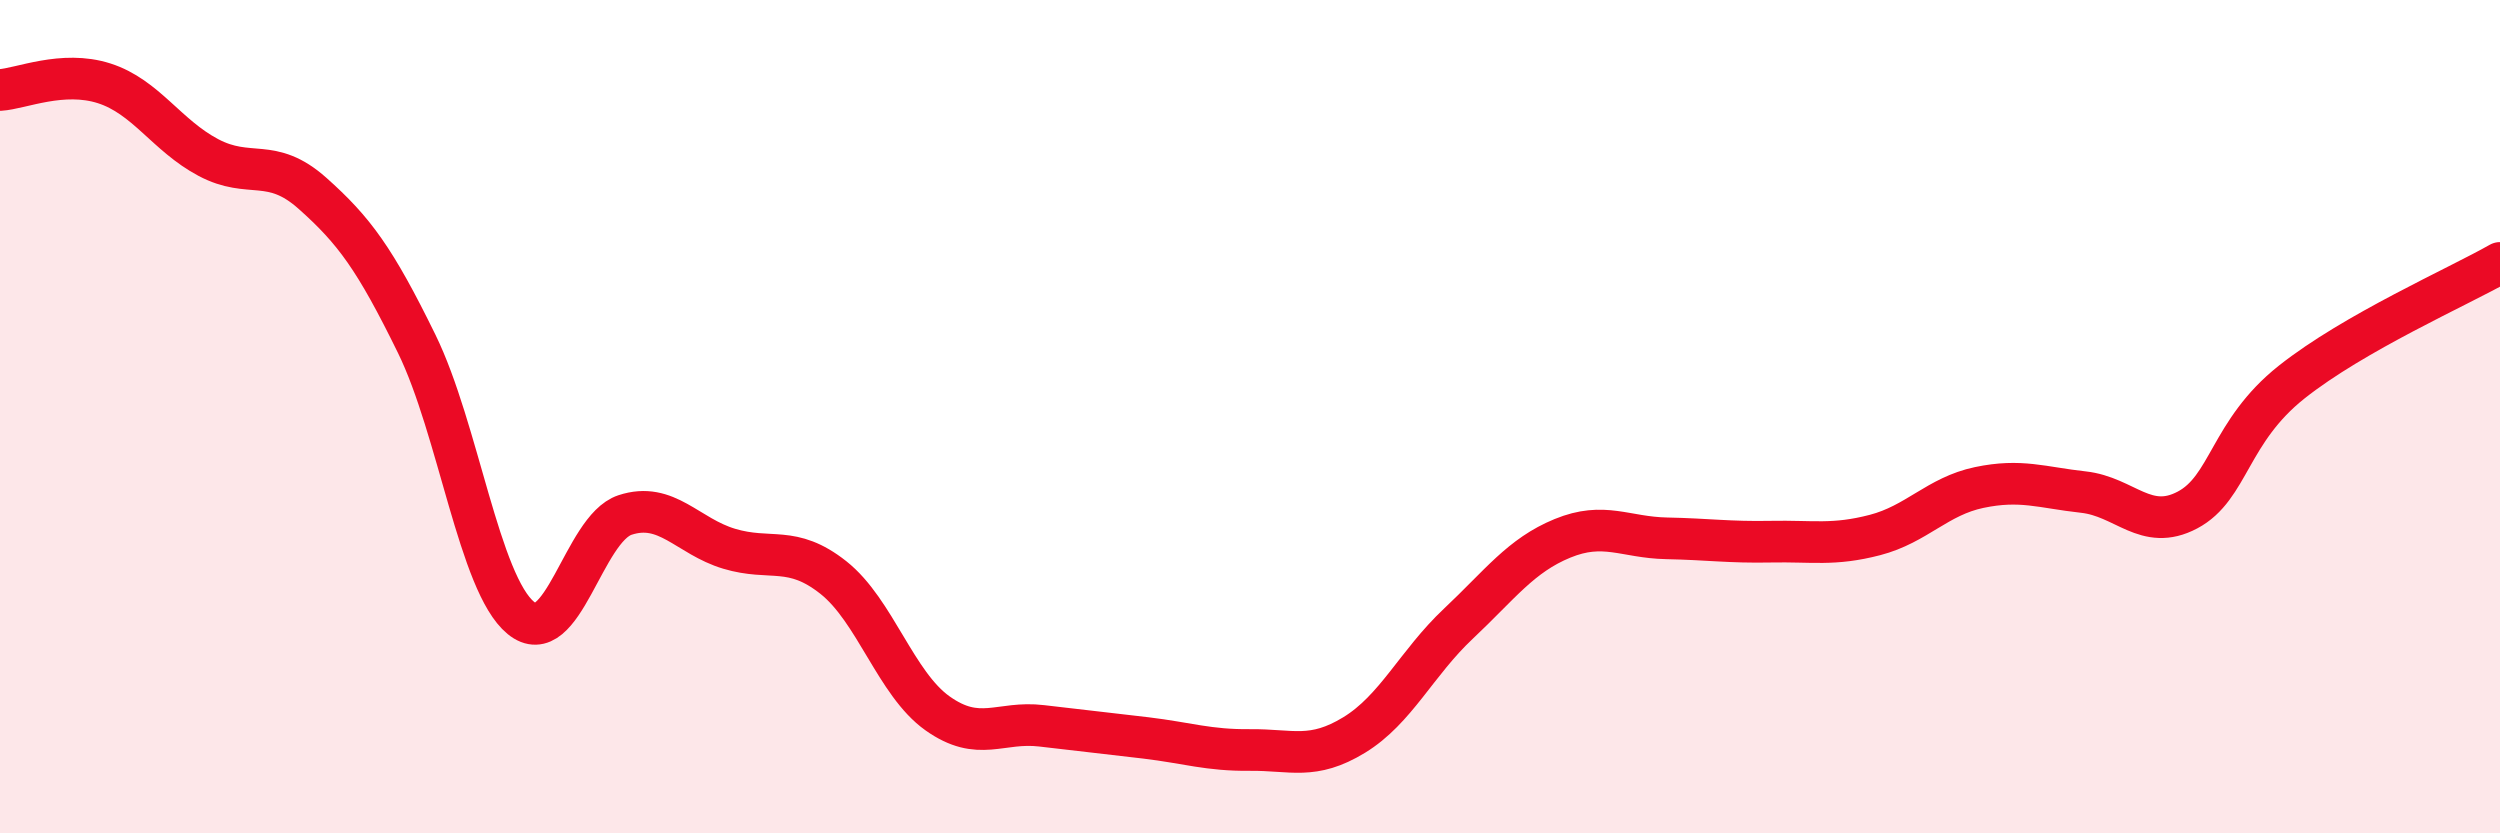
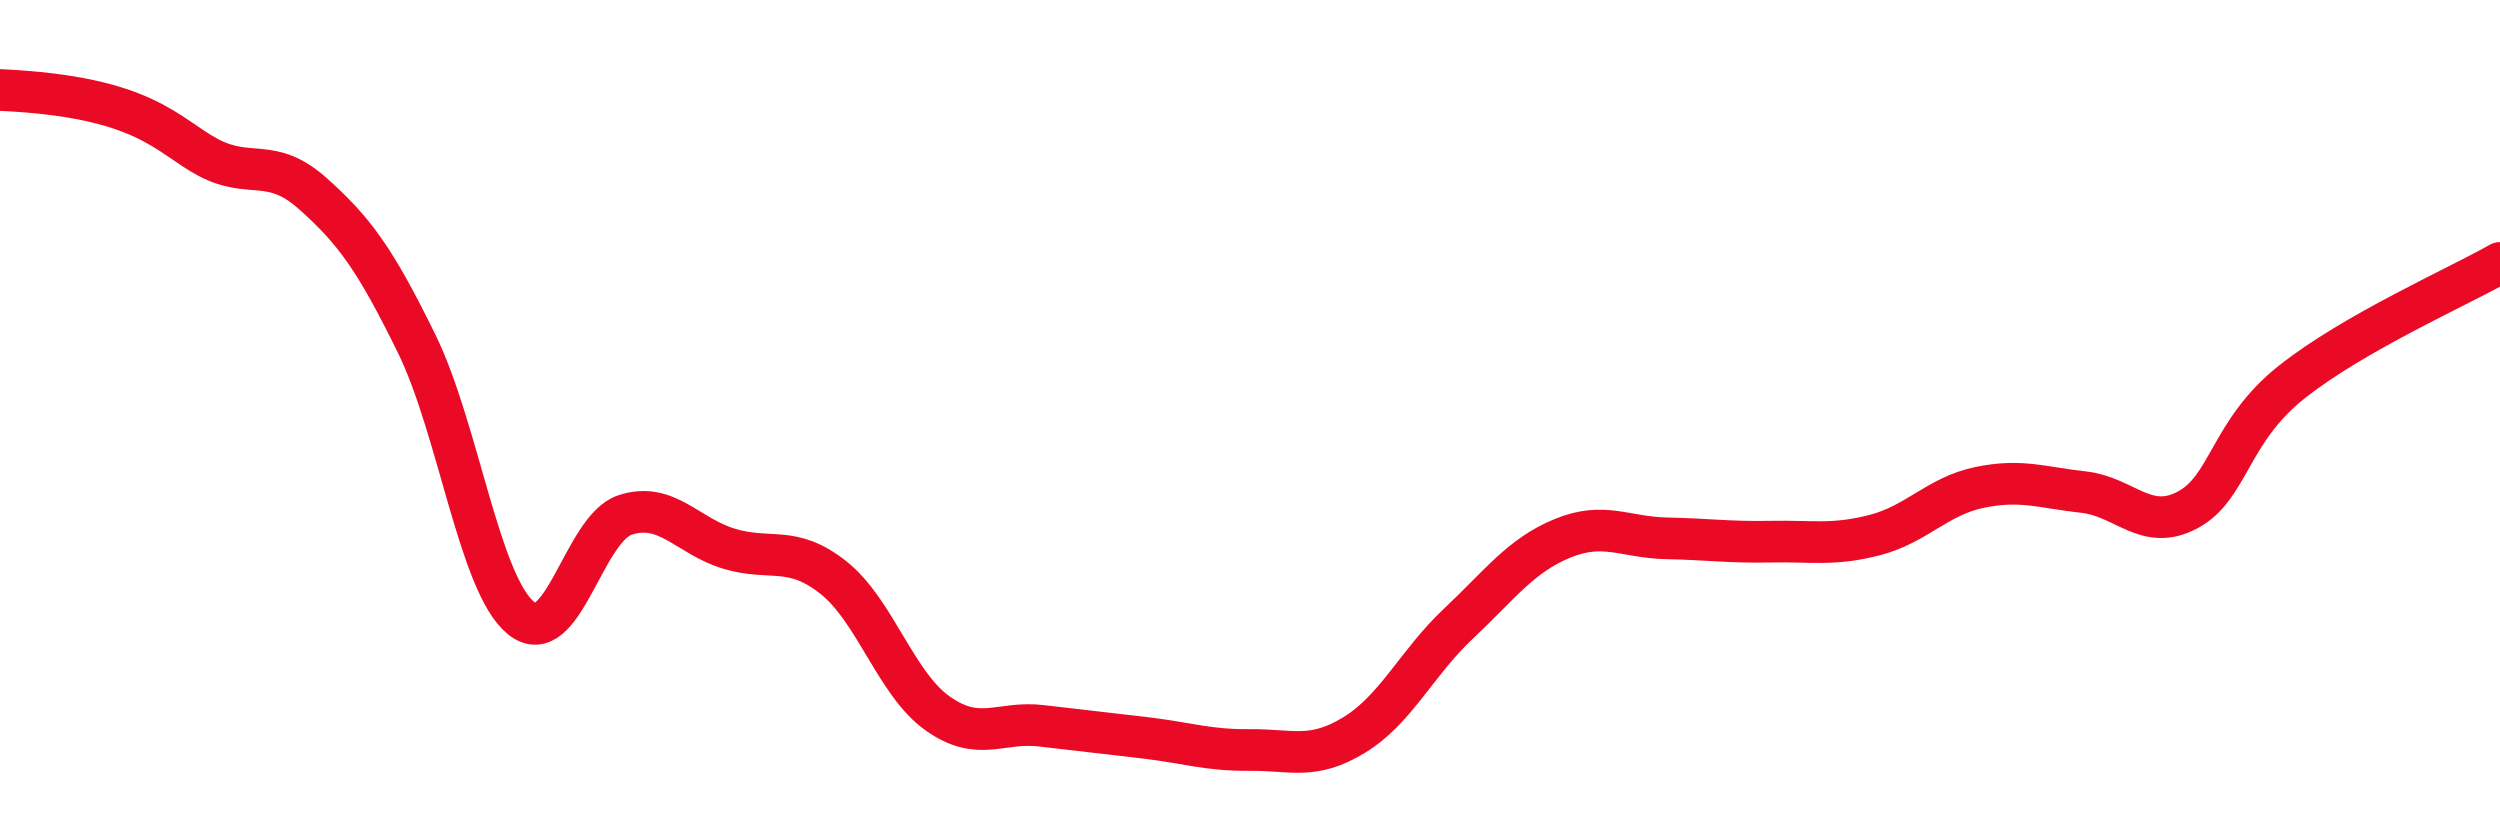
<svg xmlns="http://www.w3.org/2000/svg" width="60" height="20" viewBox="0 0 60 20">
-   <path d="M 0,2.16 C 0.5,2.13 1.5,1.68 2.5,2 C 3.5,2.32 4,3.25 5,3.78 C 6,4.31 6.5,3.75 7.5,4.64 C 8.5,5.53 9,6.21 10,8.25 C 11,10.29 11.5,14.01 12.5,14.83 C 13.5,15.65 14,12.69 15,12.36 C 16,12.03 16.5,12.87 17.5,13.17 C 18.5,13.47 19,13.07 20,13.86 C 21,14.65 21.5,16.41 22.5,17.12 C 23.5,17.83 24,17.3 25,17.42 C 26,17.54 26.5,17.59 27.5,17.71 C 28.5,17.83 29,18.01 30,18 C 31,17.99 31.5,18.25 32.5,17.64 C 33.5,17.03 34,15.91 35,14.97 C 36,14.03 36.5,13.33 37.5,12.92 C 38.5,12.51 39,12.9 40,12.92 C 41,12.94 41.5,13.02 42.5,13 C 43.5,12.98 44,13.1 45,12.84 C 46,12.58 46.5,11.91 47.5,11.7 C 48.5,11.49 49,11.7 50,11.81 C 51,11.92 51.5,12.77 52.5,12.24 C 53.5,11.71 53.5,10.36 55,9.17 C 56.5,7.98 59,6.88 60,6.31L60 20L0 20Z" fill="#EB0A25" opacity="0.1" stroke-linecap="round" stroke-linejoin="round" />
-   <path d="M 0,2.16 C 0.5,2.13 1.5,1.68 2.5,2 C 3.5,2.32 4,3.25 5,3.78 C 6,4.31 6.5,3.75 7.5,4.64 C 8.5,5.53 9,6.21 10,8.25 C 11,10.29 11.5,14.01 12.5,14.83 C 13.5,15.65 14,12.69 15,12.36 C 16,12.03 16.5,12.87 17.5,13.17 C 18.5,13.47 19,13.07 20,13.86 C 21,14.65 21.5,16.41 22.5,17.12 C 23.5,17.83 24,17.3 25,17.42 C 26,17.54 26.5,17.59 27.5,17.71 C 28.5,17.83 29,18.01 30,18 C 31,17.99 31.5,18.25 32.5,17.64 C 33.5,17.03 34,15.91 35,14.97 C 36,14.03 36.5,13.33 37.5,12.92 C 38.5,12.51 39,12.9 40,12.92 C 41,12.94 41.5,13.02 42.5,13 C 43.5,12.98 44,13.1 45,12.84 C 46,12.58 46.5,11.91 47.5,11.7 C 48.5,11.49 49,11.7 50,11.81 C 51,11.92 51.5,12.77 52.5,12.24 C 53.5,11.71 53.5,10.36 55,9.17 C 56.5,7.98 59,6.88 60,6.31" stroke="#EB0A25" stroke-width="1" fill="none" stroke-linecap="round" stroke-linejoin="round" />
+   <path d="M 0,2.16 C 3.5,2.32 4,3.25 5,3.78 C 6,4.31 6.5,3.75 7.5,4.64 C 8.5,5.53 9,6.21 10,8.25 C 11,10.29 11.5,14.01 12.5,14.83 C 13.5,15.65 14,12.69 15,12.36 C 16,12.03 16.5,12.87 17.5,13.17 C 18.5,13.47 19,13.07 20,13.86 C 21,14.65 21.5,16.41 22.5,17.12 C 23.5,17.83 24,17.3 25,17.42 C 26,17.54 26.5,17.59 27.5,17.71 C 28.5,17.83 29,18.01 30,18 C 31,17.99 31.5,18.25 32.5,17.64 C 33.5,17.03 34,15.91 35,14.97 C 36,14.03 36.5,13.33 37.5,12.92 C 38.5,12.51 39,12.9 40,12.92 C 41,12.94 41.5,13.02 42.5,13 C 43.5,12.98 44,13.1 45,12.84 C 46,12.58 46.5,11.91 47.5,11.7 C 48.5,11.49 49,11.7 50,11.81 C 51,11.92 51.5,12.77 52.5,12.24 C 53.5,11.71 53.5,10.36 55,9.17 C 56.5,7.98 59,6.88 60,6.31" stroke="#EB0A25" stroke-width="1" fill="none" stroke-linecap="round" stroke-linejoin="round" />
</svg>